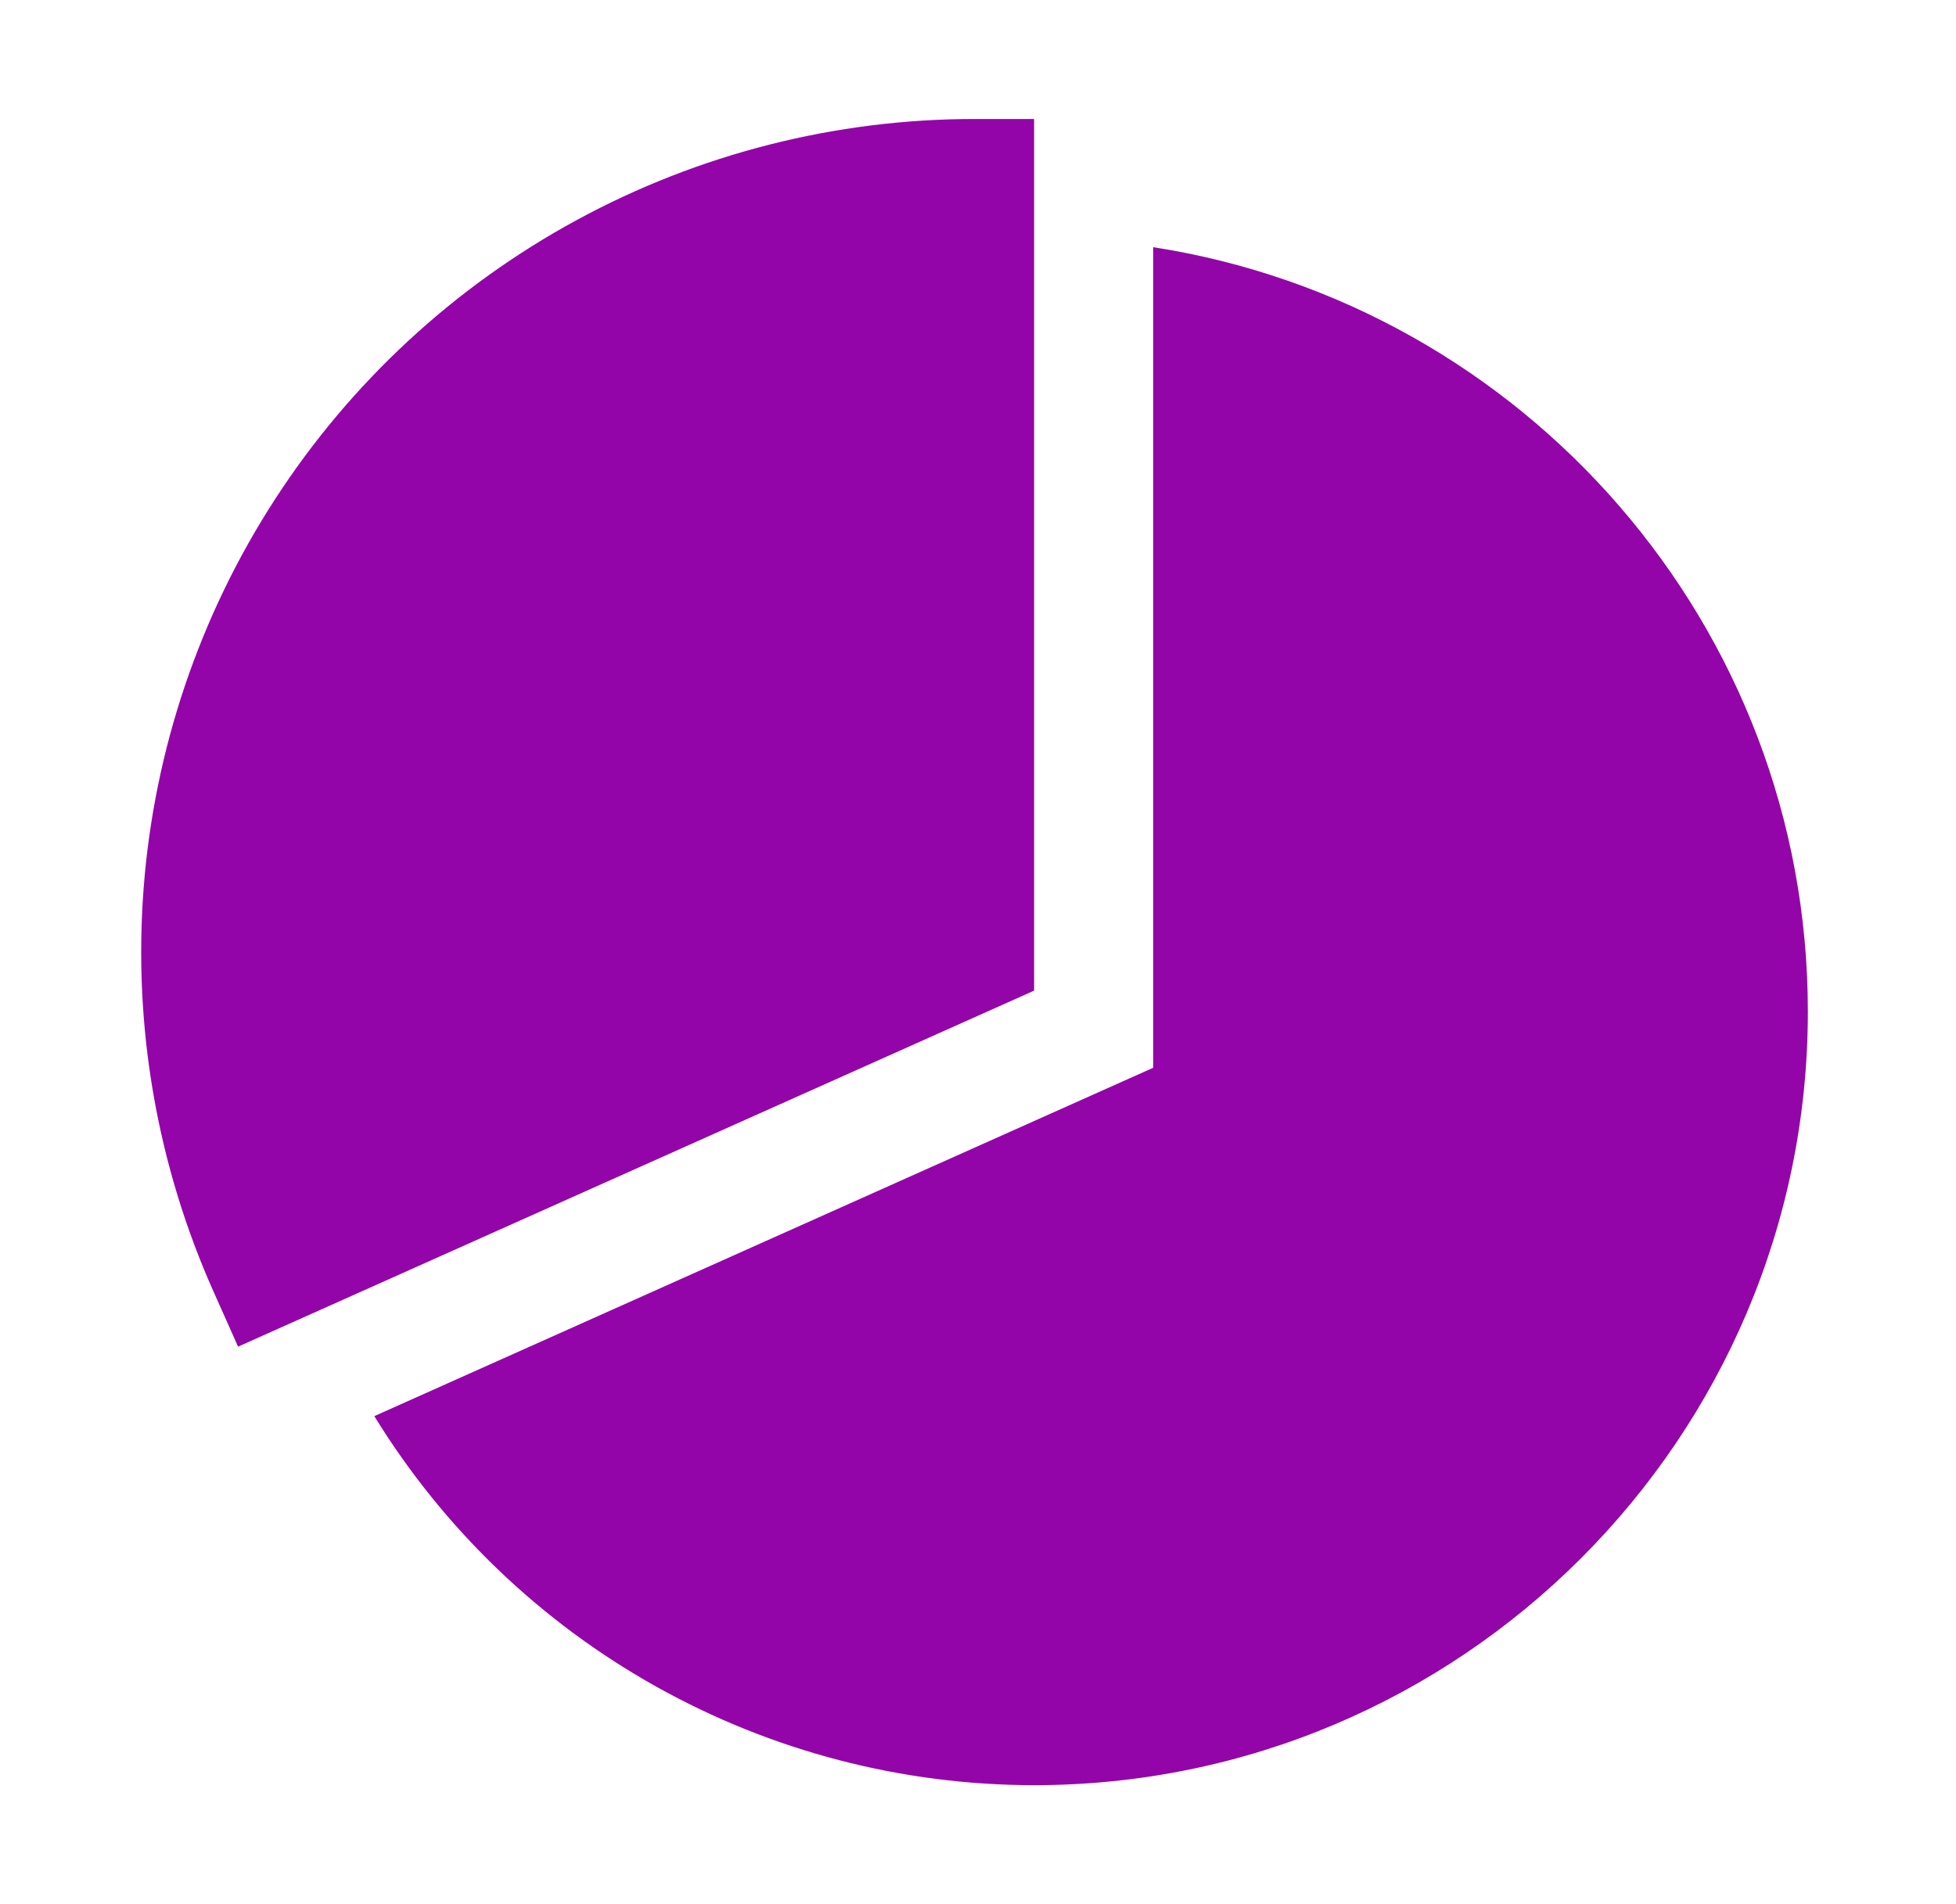
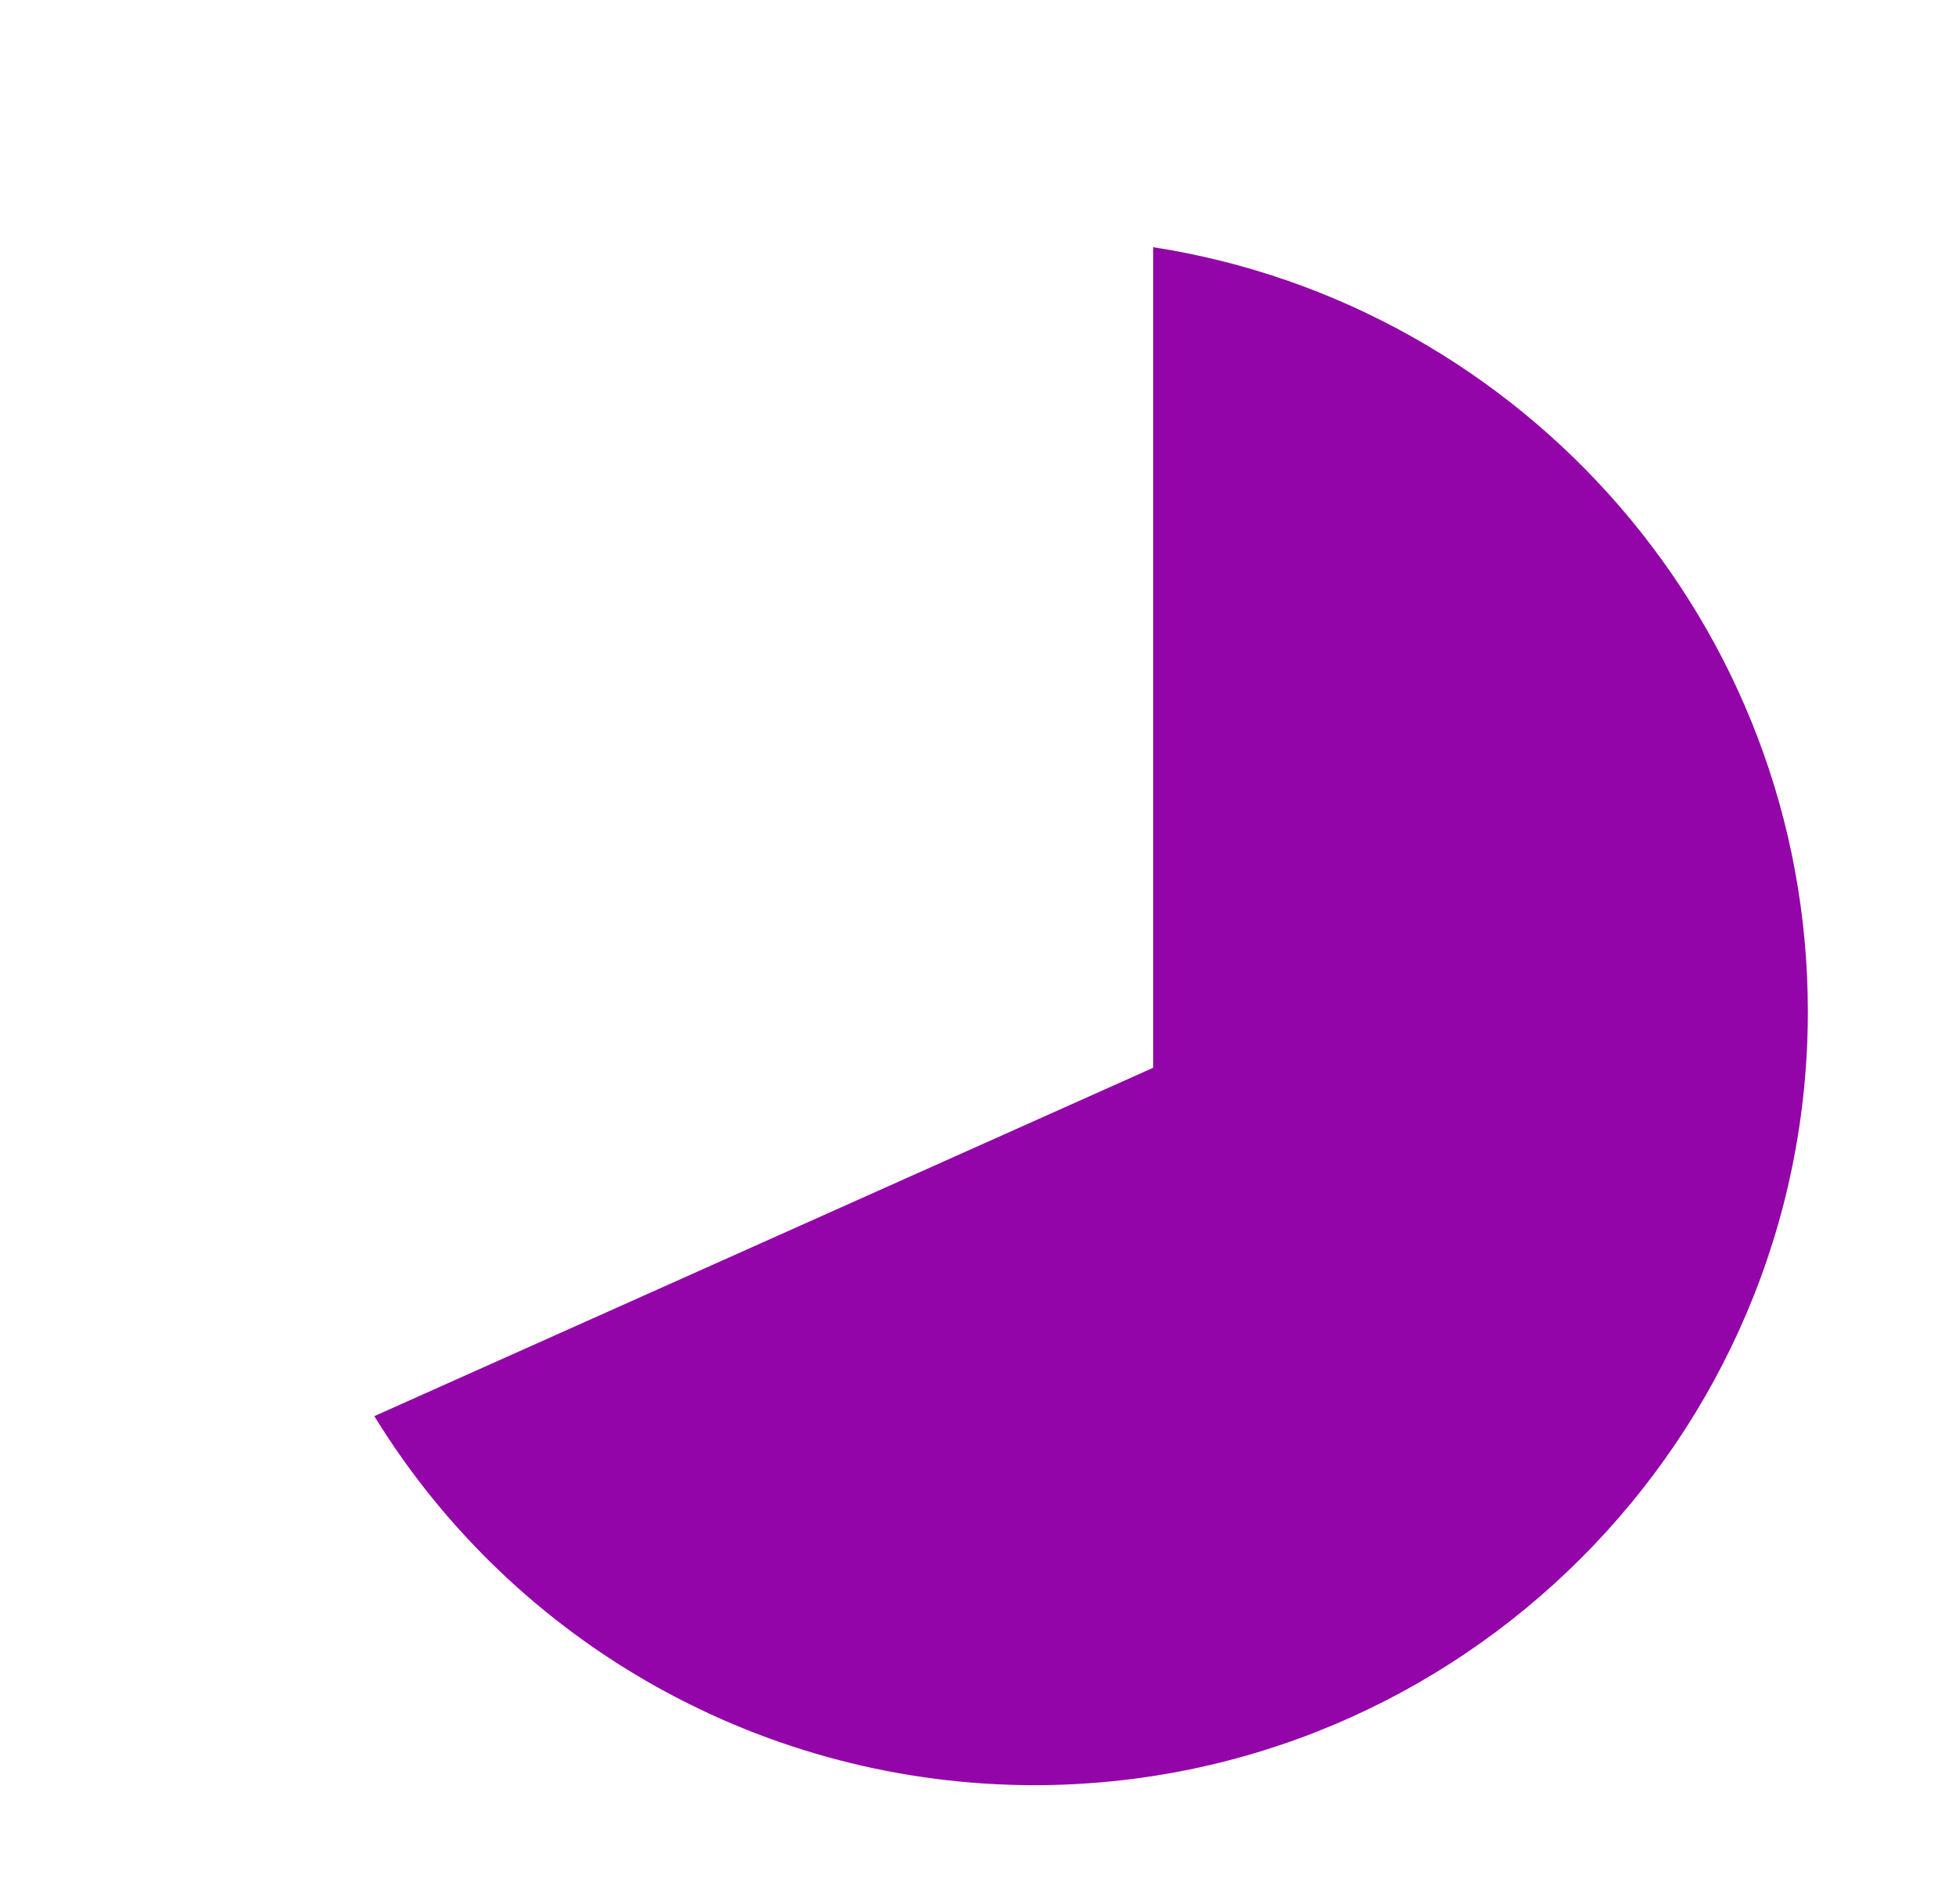
<svg xmlns="http://www.w3.org/2000/svg" width="38" height="37" viewBox="0 0 38 37" fill="none">
-   <path d="M4.625 26.167L4.155 25.112C3.052 22.647 2.583 19.945 2.791 17.252C2.999 14.559 3.878 11.961 5.347 9.695C6.816 7.429 8.829 5.566 11.202 4.277C13.575 2.987 16.233 2.312 18.934 2.312H20.09V19.249L4.625 26.167Z" fill="#9305A9" />
  <path d="M22.403 4.803V20.748L7.272 27.517C8.618 29.708 10.503 31.517 12.747 32.772C14.991 34.027 17.519 34.687 20.09 34.688C28.378 34.688 35.122 27.944 35.122 19.656C35.122 12.154 29.597 5.919 22.403 4.803Z" fill="#9305A9" />
</svg>